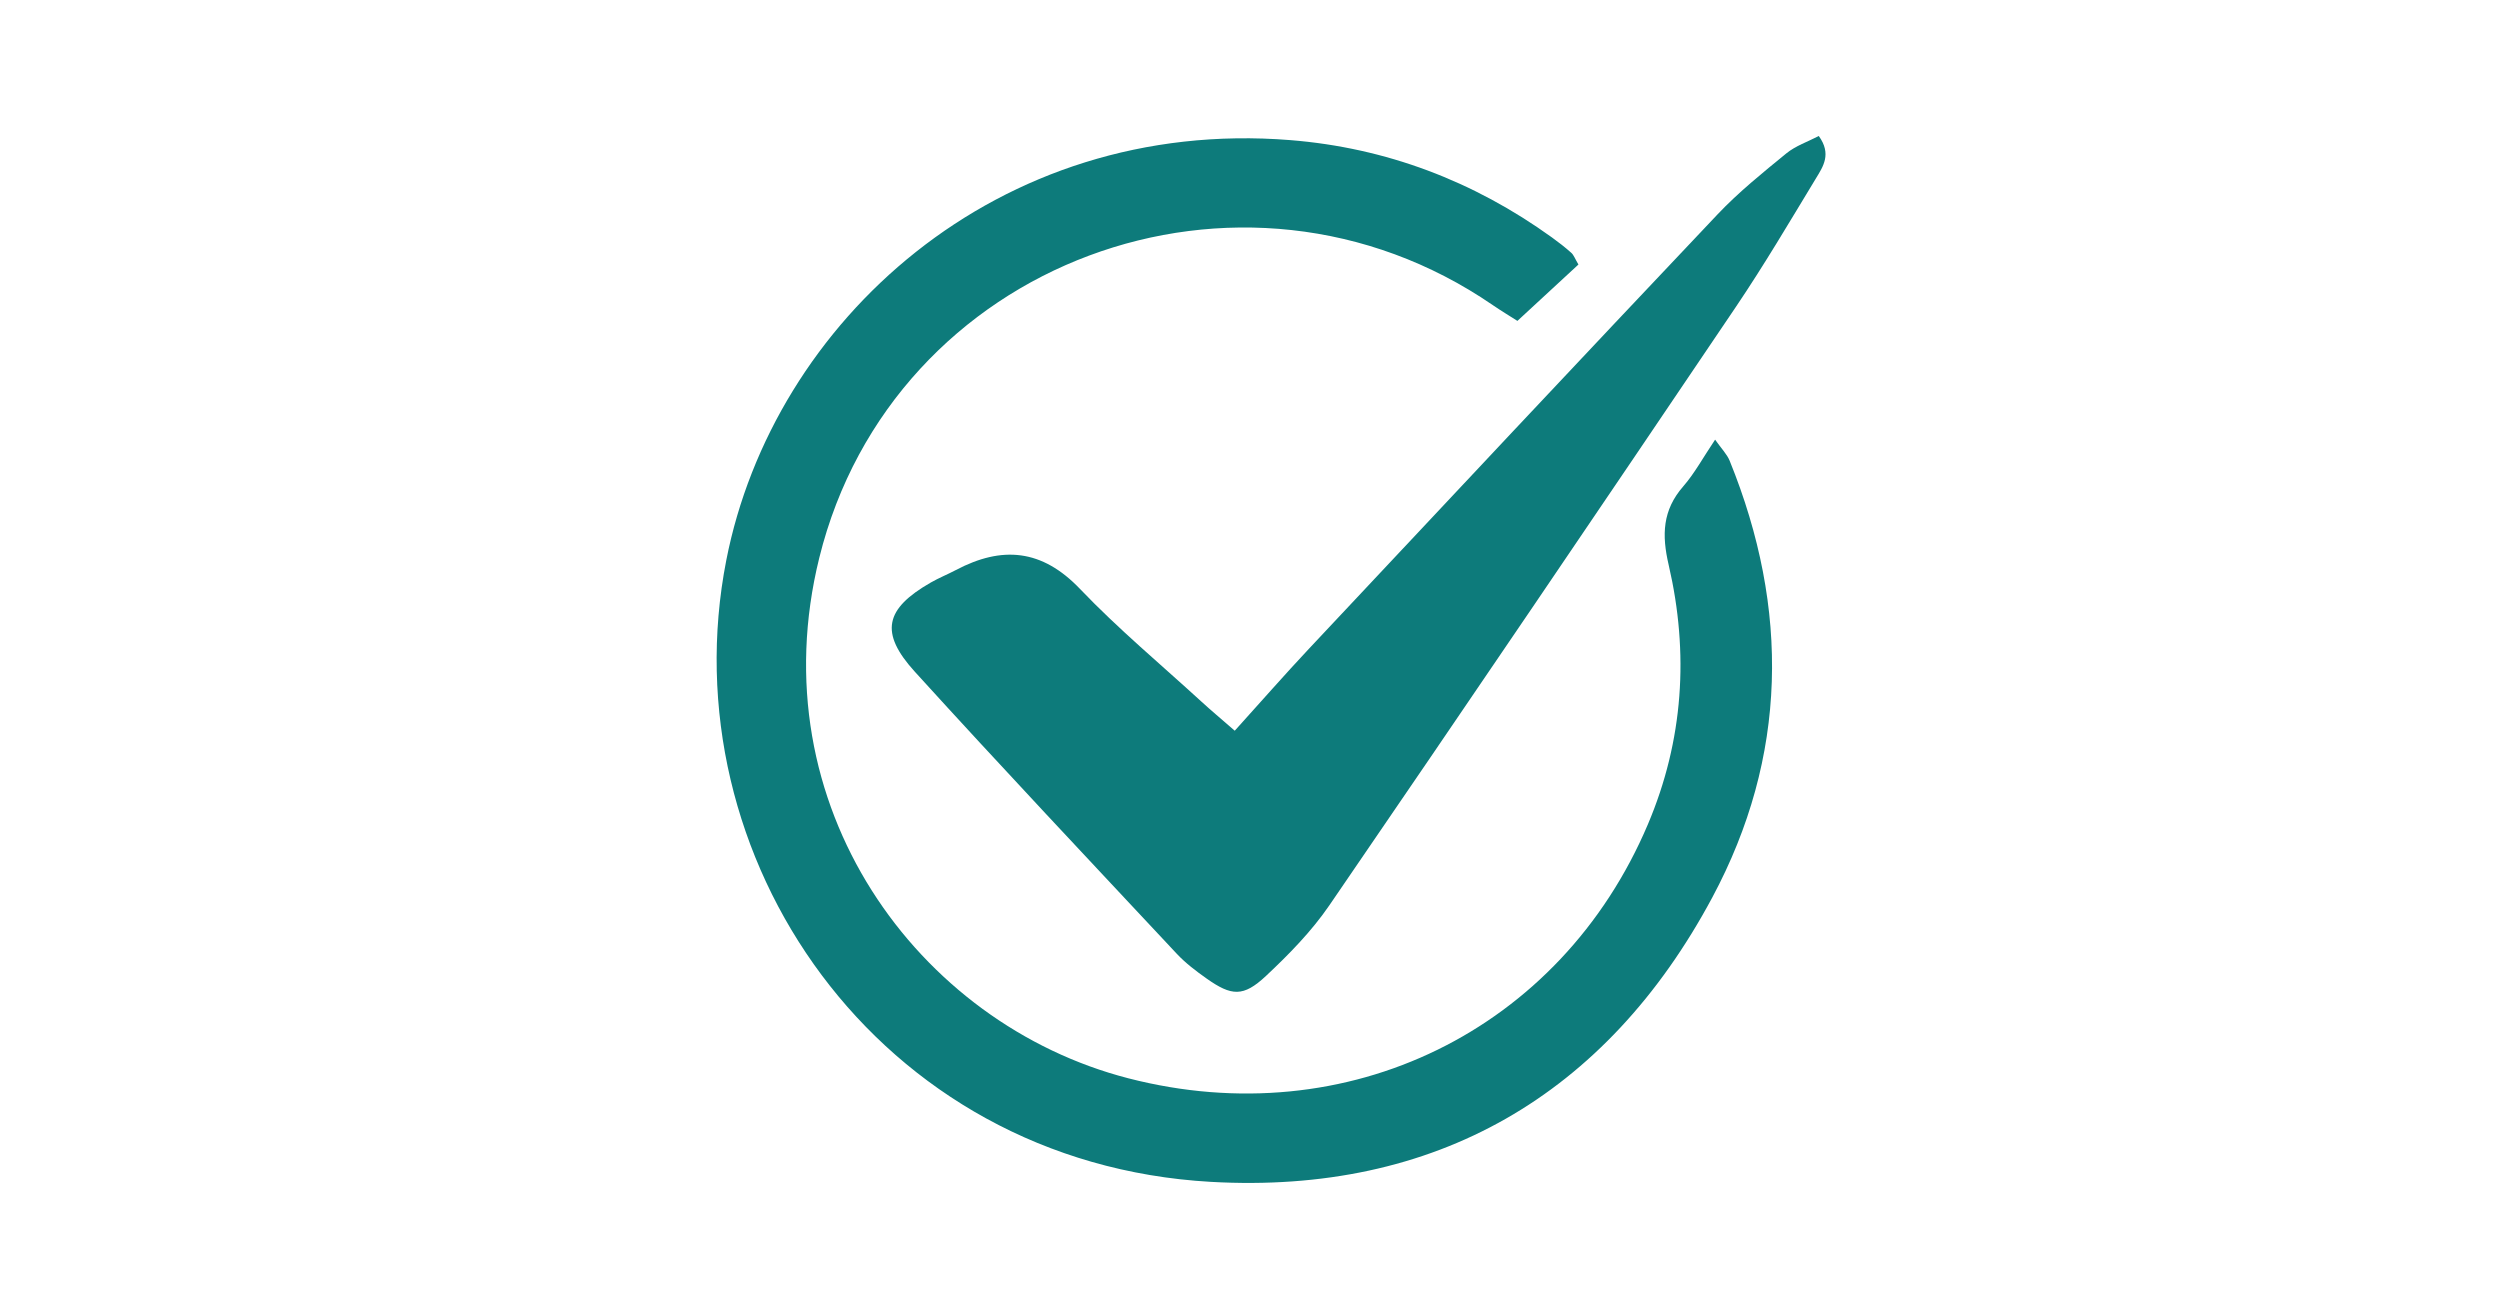
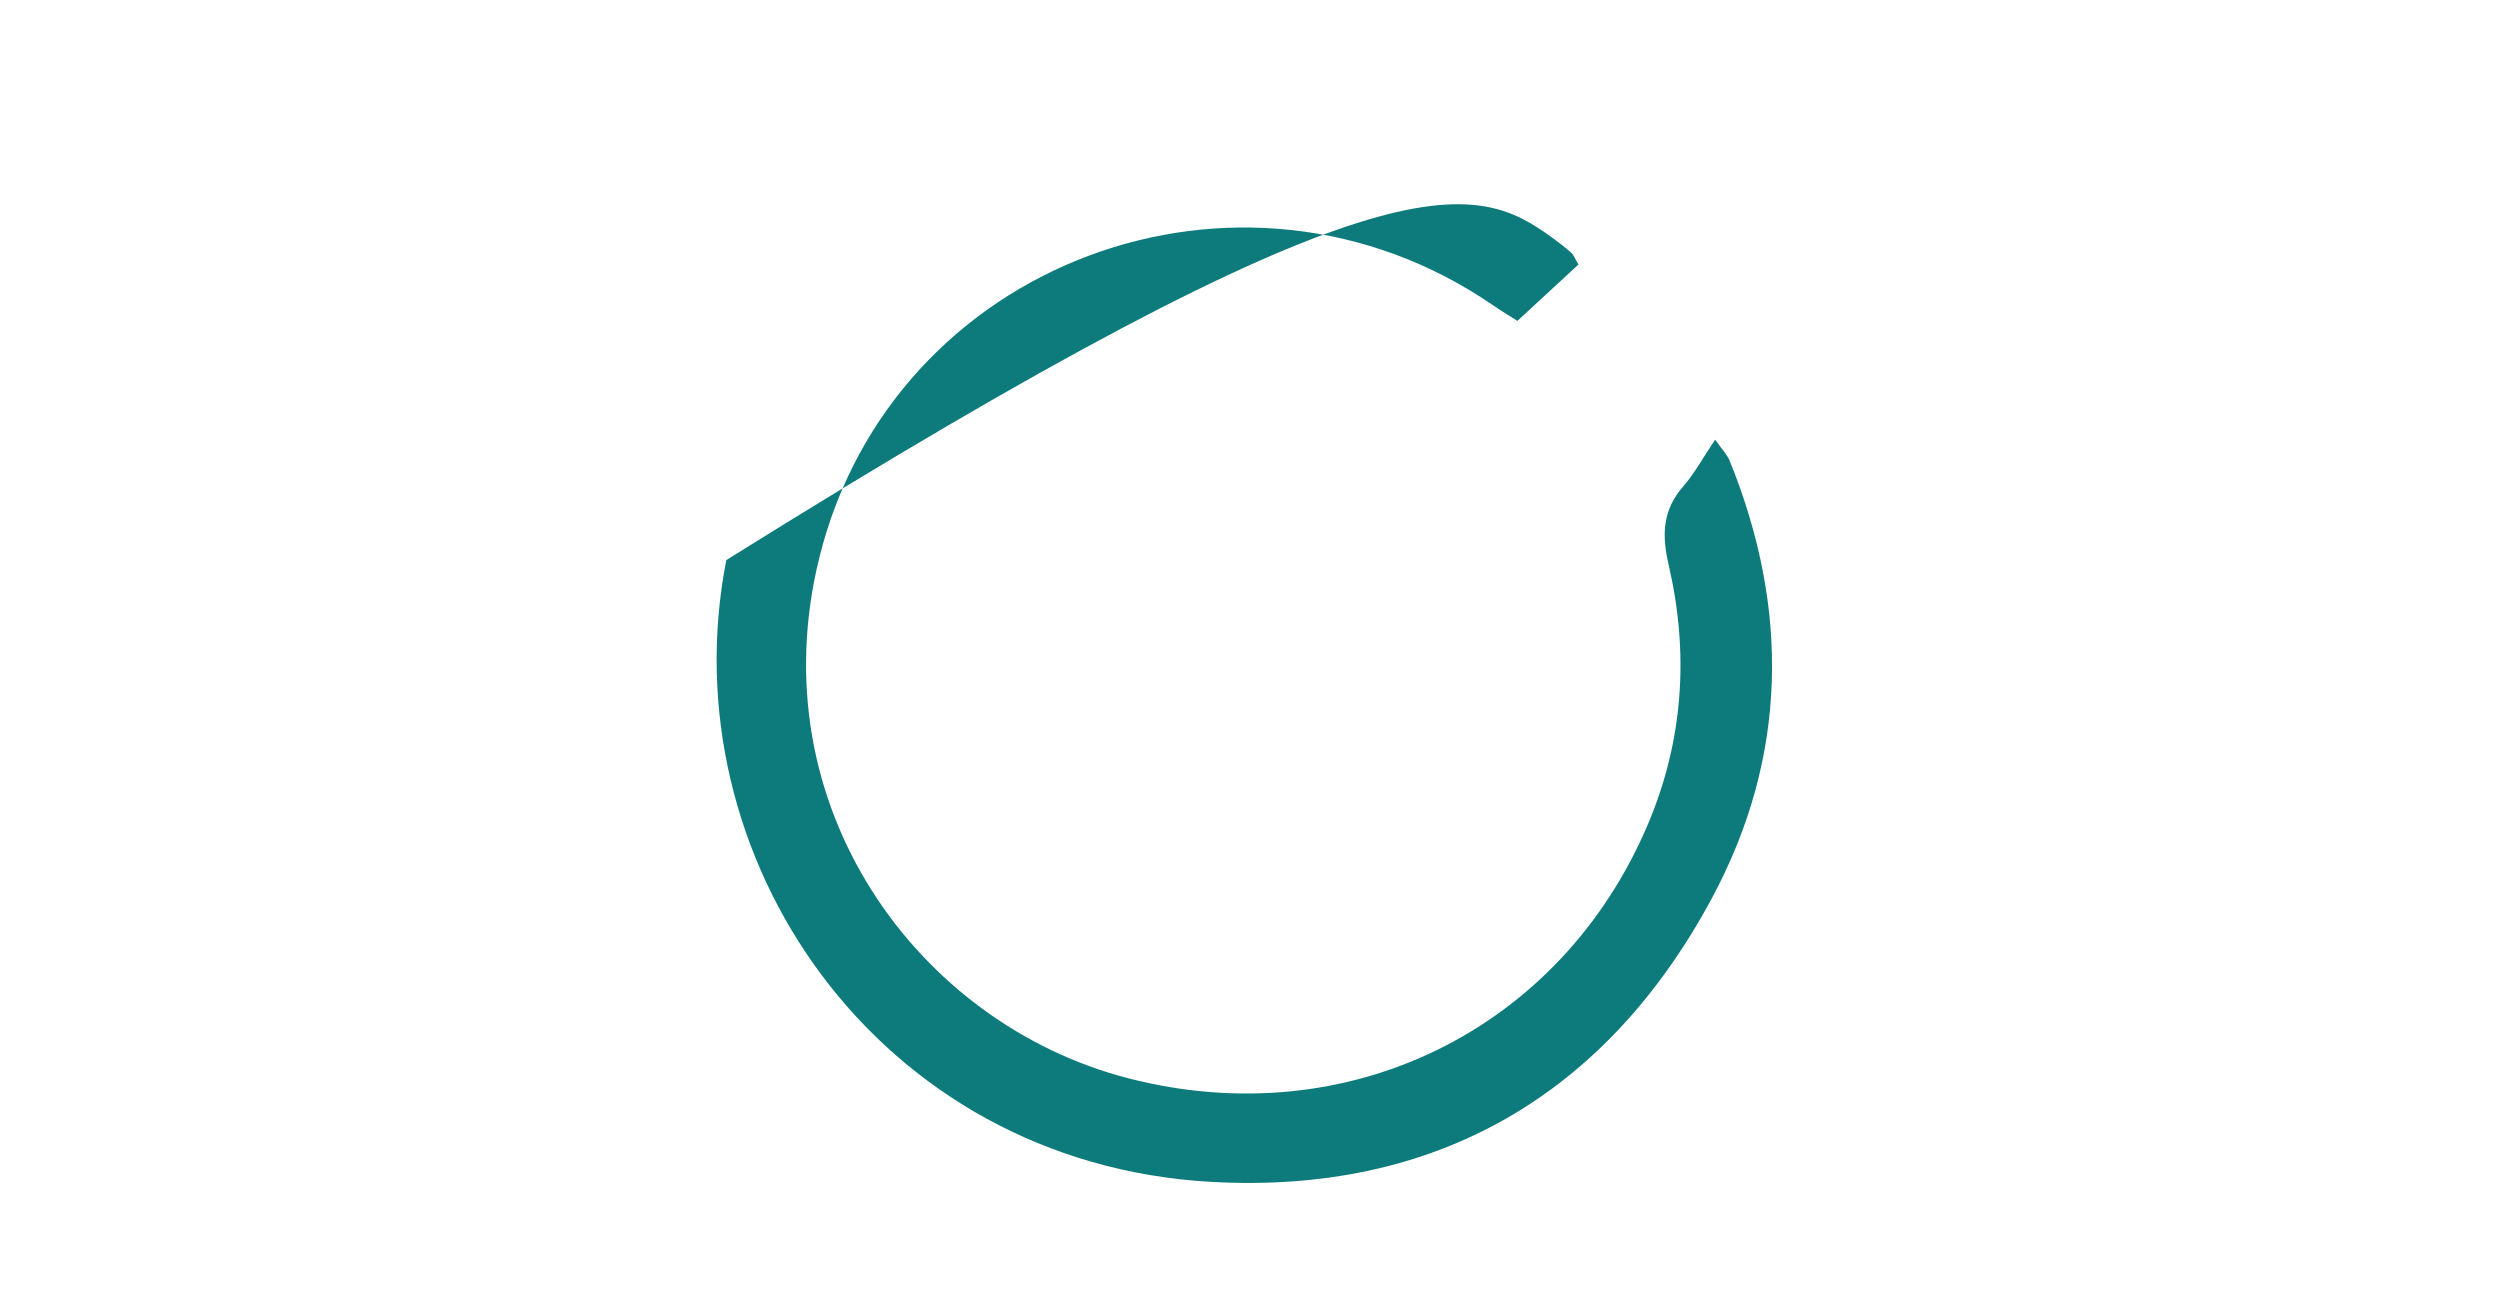
<svg xmlns="http://www.w3.org/2000/svg" width="1200" viewBox="0 0 900 472.5" height="630" preserveAspectRatio="xMidYMid meet">
-   <path fill="#0d7b7b" d="M 568.234 95.227 C 561.254 101.68 554.168 108.223 546.266 115.523 C 543.594 113.812 540.441 111.922 537.414 109.848 C 446.832 47.676 321.312 94.125 294.945 200.793 C 272.922 289.883 330.215 368.582 406.195 388.184 C 485.133 408.551 561.77 370.879 593.223 296.805 C 606.066 266.551 608.09 235.113 600.715 203.344 C 598.199 192.523 598.496 183.676 605.961 175.102 C 610.055 170.402 613.07 164.777 617.441 158.273 C 619.699 161.504 621.707 163.488 622.684 165.887 C 644.336 219.227 643.547 272.441 616.414 323.105 C 578.168 394.508 516.508 430.008 435.969 425.473 C 315.766 418.703 240.547 308.32 261.473 201.637 C 278.305 115.824 359.02 41.992 464.508 50.441 C 498.945 53.203 530.52 65.168 558.707 85.484 C 561.109 87.219 563.461 89.043 565.668 91.02 C 566.551 91.805 566.977 93.102 568.234 95.227 Z M 568.234 95.227 " fill-opacity="1" fill-rule="nonzero" />
-   <path fill="#0d7b7b" d="M 444.512 263.059 C 454.246 252.289 462.562 242.773 471.207 233.566 C 520.184 181.348 569.145 129.117 618.363 77.125 C 625.906 69.168 634.547 62.199 643.062 55.234 C 646.422 52.484 650.832 51.012 654.758 48.957 C 659.457 55.426 656.316 59.965 653.797 64.117 C 644.355 79.691 635.098 95.398 624.918 110.48 C 576.336 182.449 527.609 254.32 478.543 325.953 C 472.152 335.281 464.004 343.609 455.711 351.371 C 447.582 358.977 443.363 358.625 434.32 352.234 C 430.527 349.555 426.742 346.684 423.594 343.309 C 392.059 309.594 360.391 276 329.352 241.836 C 316.531 227.723 318.594 219.176 335.062 209.723 C 337.992 208.043 341.16 206.773 344.16 205.191 C 360.734 196.457 375.102 197.664 388.809 212.023 C 402.531 226.391 417.895 239.191 432.578 252.637 C 435.934 255.719 439.434 258.637 444.512 263.059 Z M 444.512 263.059 " fill-opacity="1" fill-rule="nonzero" />
+   <path fill="#0d7b7b" d="M 568.234 95.227 C 561.254 101.68 554.168 108.223 546.266 115.523 C 543.594 113.812 540.441 111.922 537.414 109.848 C 446.832 47.676 321.312 94.125 294.945 200.793 C 272.922 289.883 330.215 368.582 406.195 388.184 C 485.133 408.551 561.77 370.879 593.223 296.805 C 606.066 266.551 608.09 235.113 600.715 203.344 C 598.199 192.523 598.496 183.676 605.961 175.102 C 610.055 170.402 613.07 164.777 617.441 158.273 C 619.699 161.504 621.707 163.488 622.684 165.887 C 644.336 219.227 643.547 272.441 616.414 323.105 C 578.168 394.508 516.508 430.008 435.969 425.473 C 315.766 418.703 240.547 308.32 261.473 201.637 C 498.945 53.203 530.52 65.168 558.707 85.484 C 561.109 87.219 563.461 89.043 565.668 91.02 C 566.551 91.805 566.977 93.102 568.234 95.227 Z M 568.234 95.227 " fill-opacity="1" fill-rule="nonzero" />
</svg>